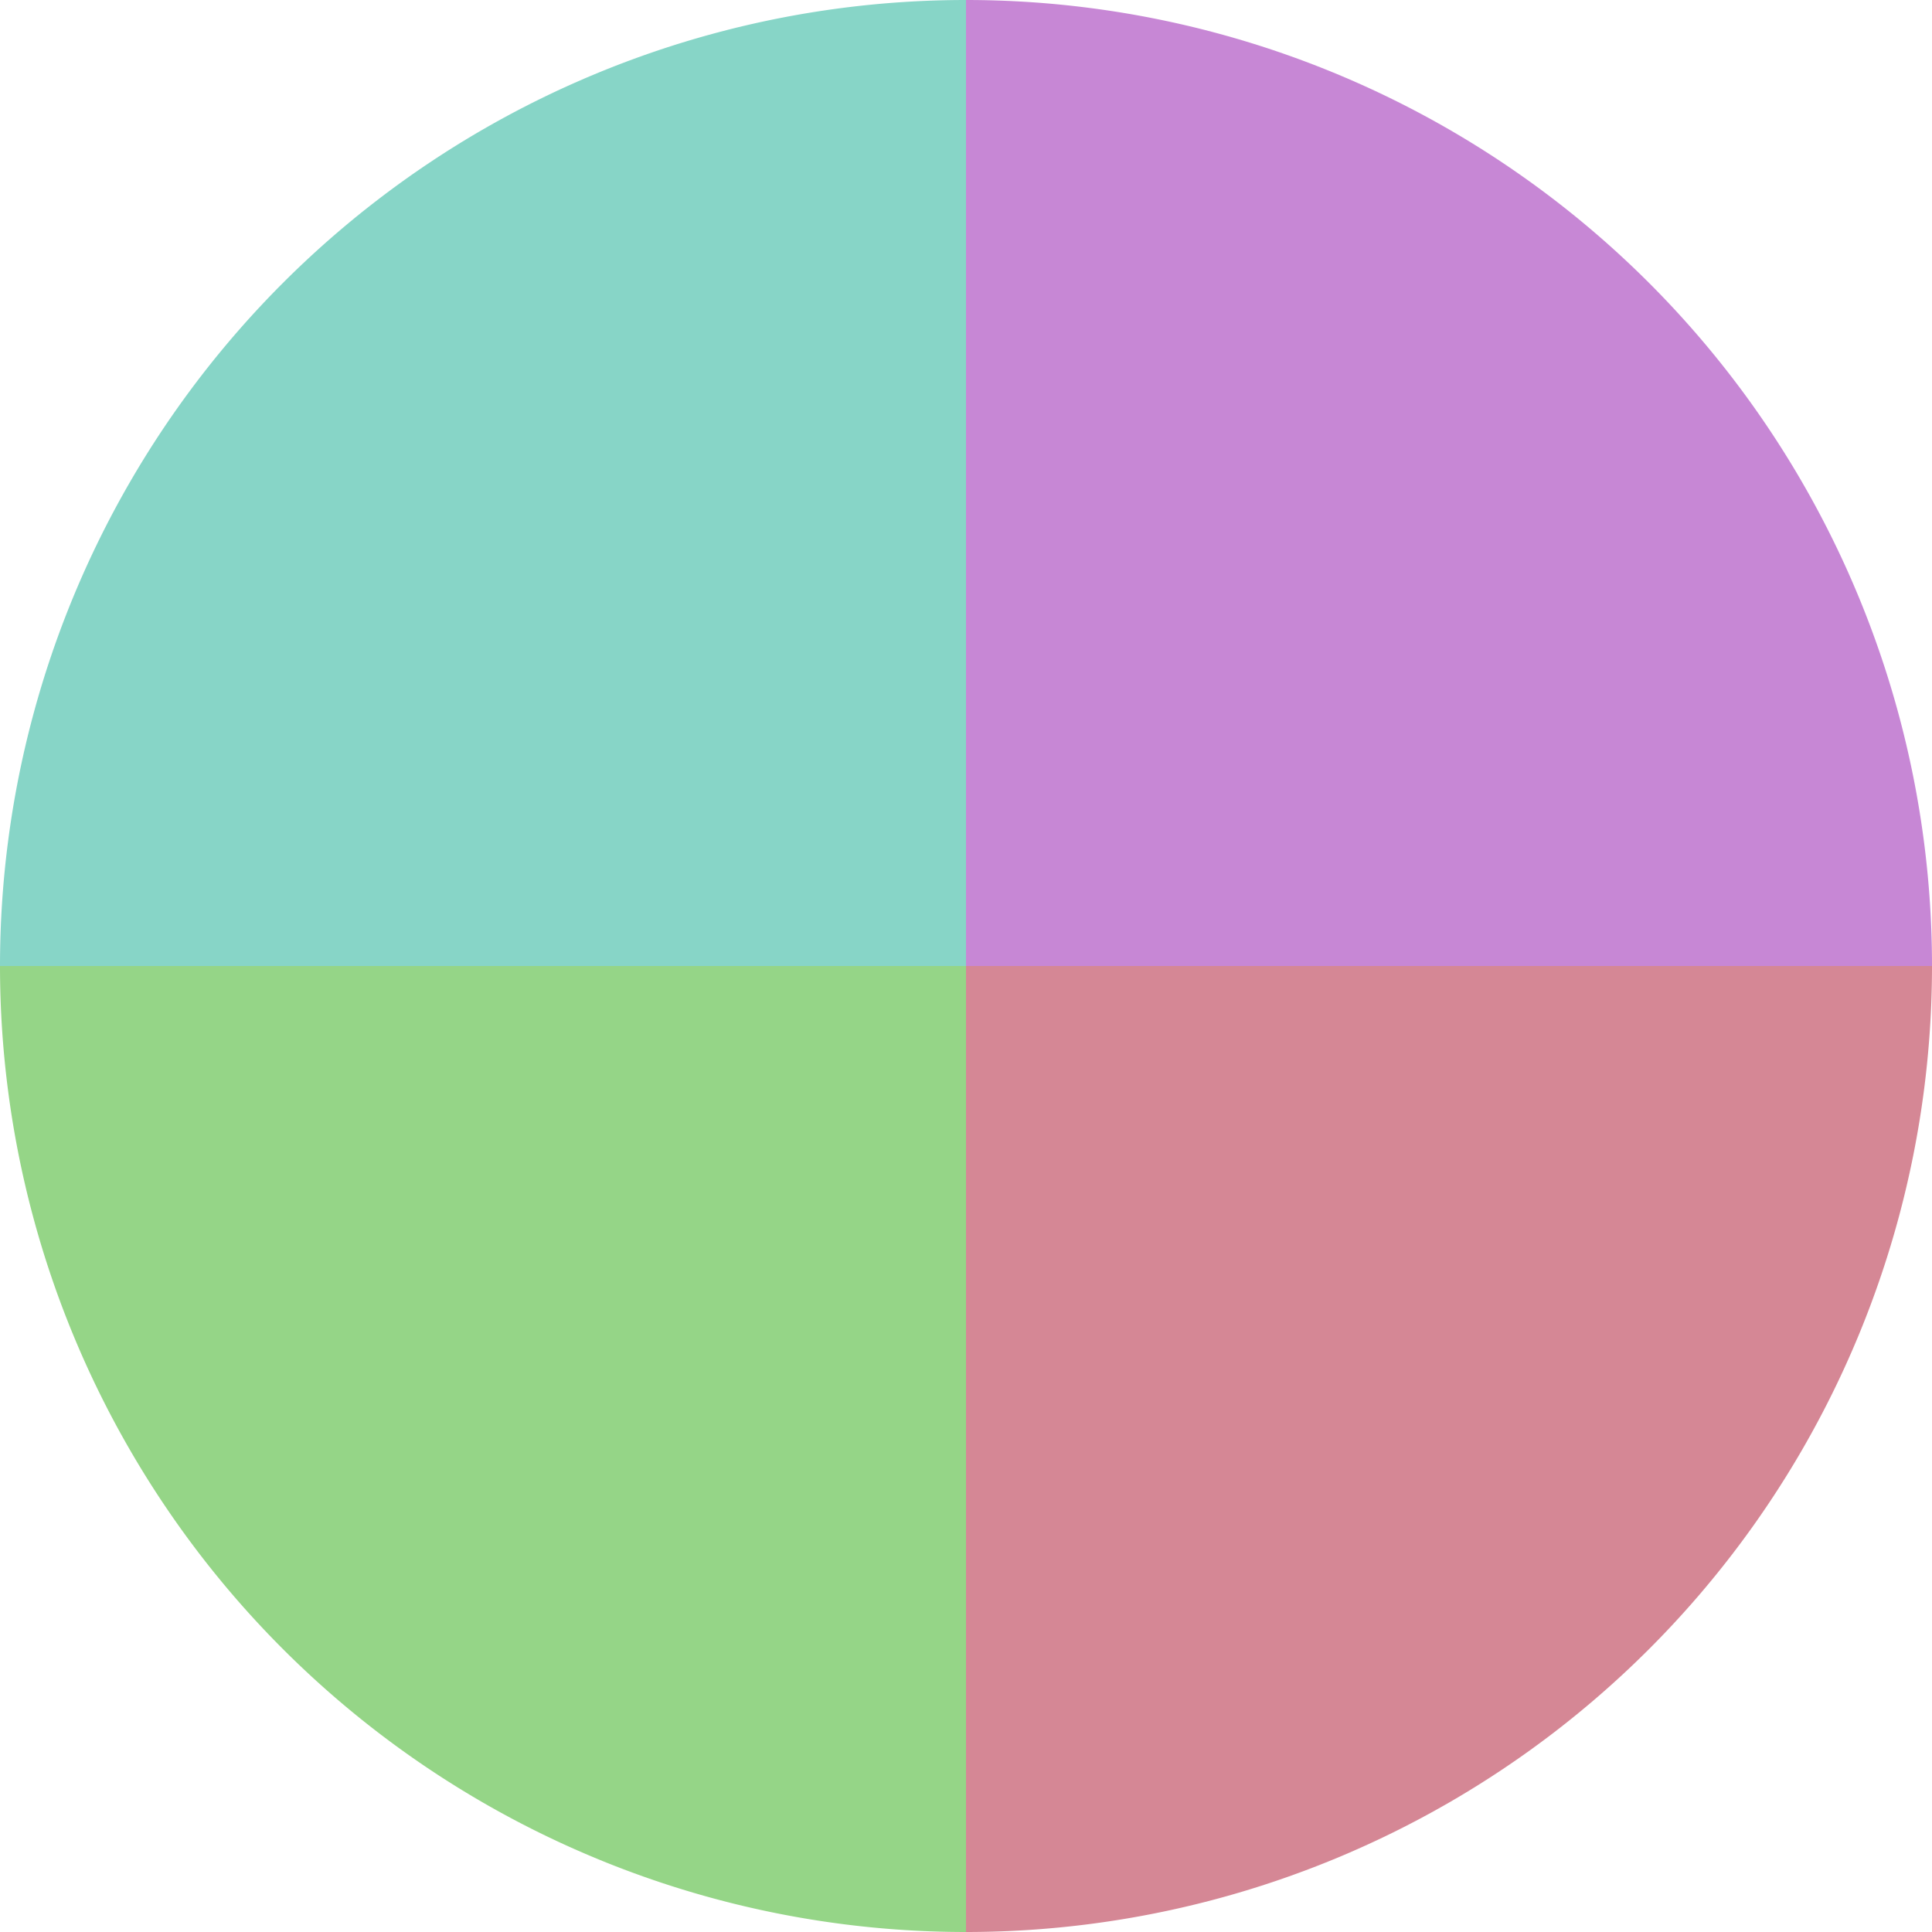
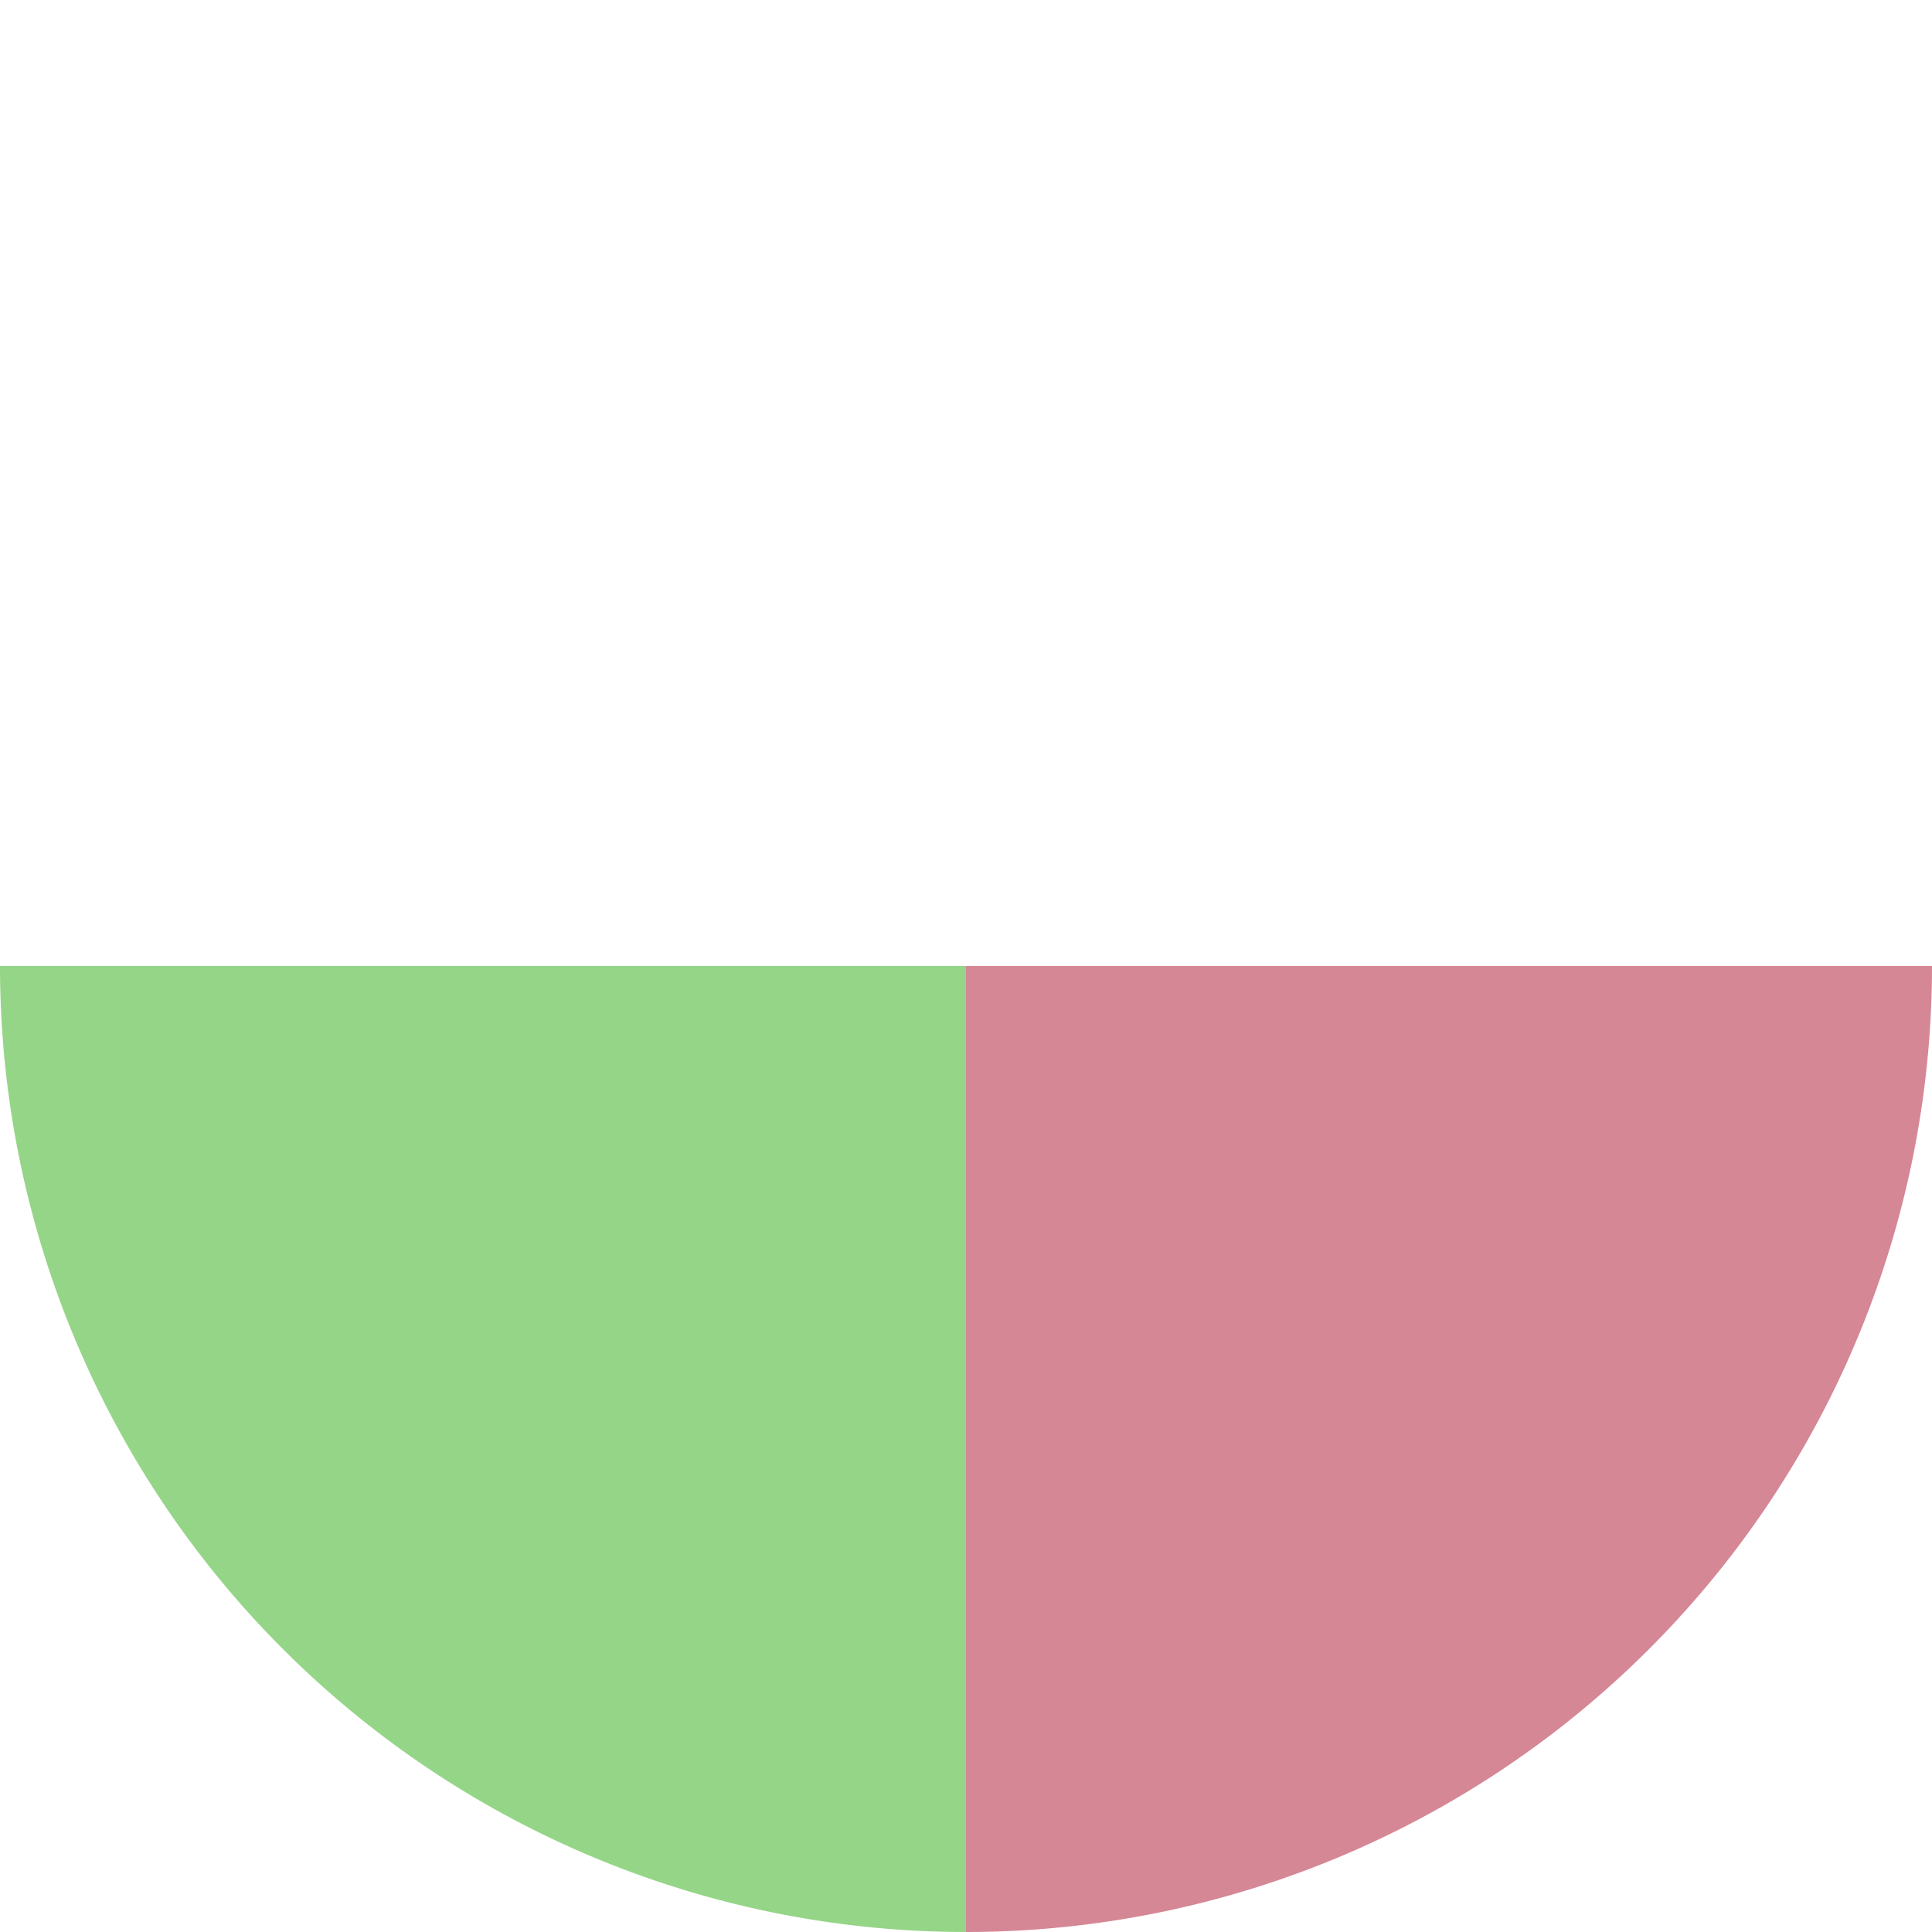
<svg xmlns="http://www.w3.org/2000/svg" width="500" height="500" viewBox="-1 -1 2 2">
-   <path d="M 0 -1               A 1,1 0 0,1 1 0             L 0,0              z" fill="#c787d5" />
  <path d="M 1 0               A 1,1 0 0,1 0 1             L 0,0              z" fill="#d58795" />
  <path d="M 0 1               A 1,1 0 0,1 -1 0             L 0,0              z" fill="#95d587" />
-   <path d="M -1 0               A 1,1 0 0,1 -0 -1             L 0,0              z" fill="#87d5c7" />
</svg>